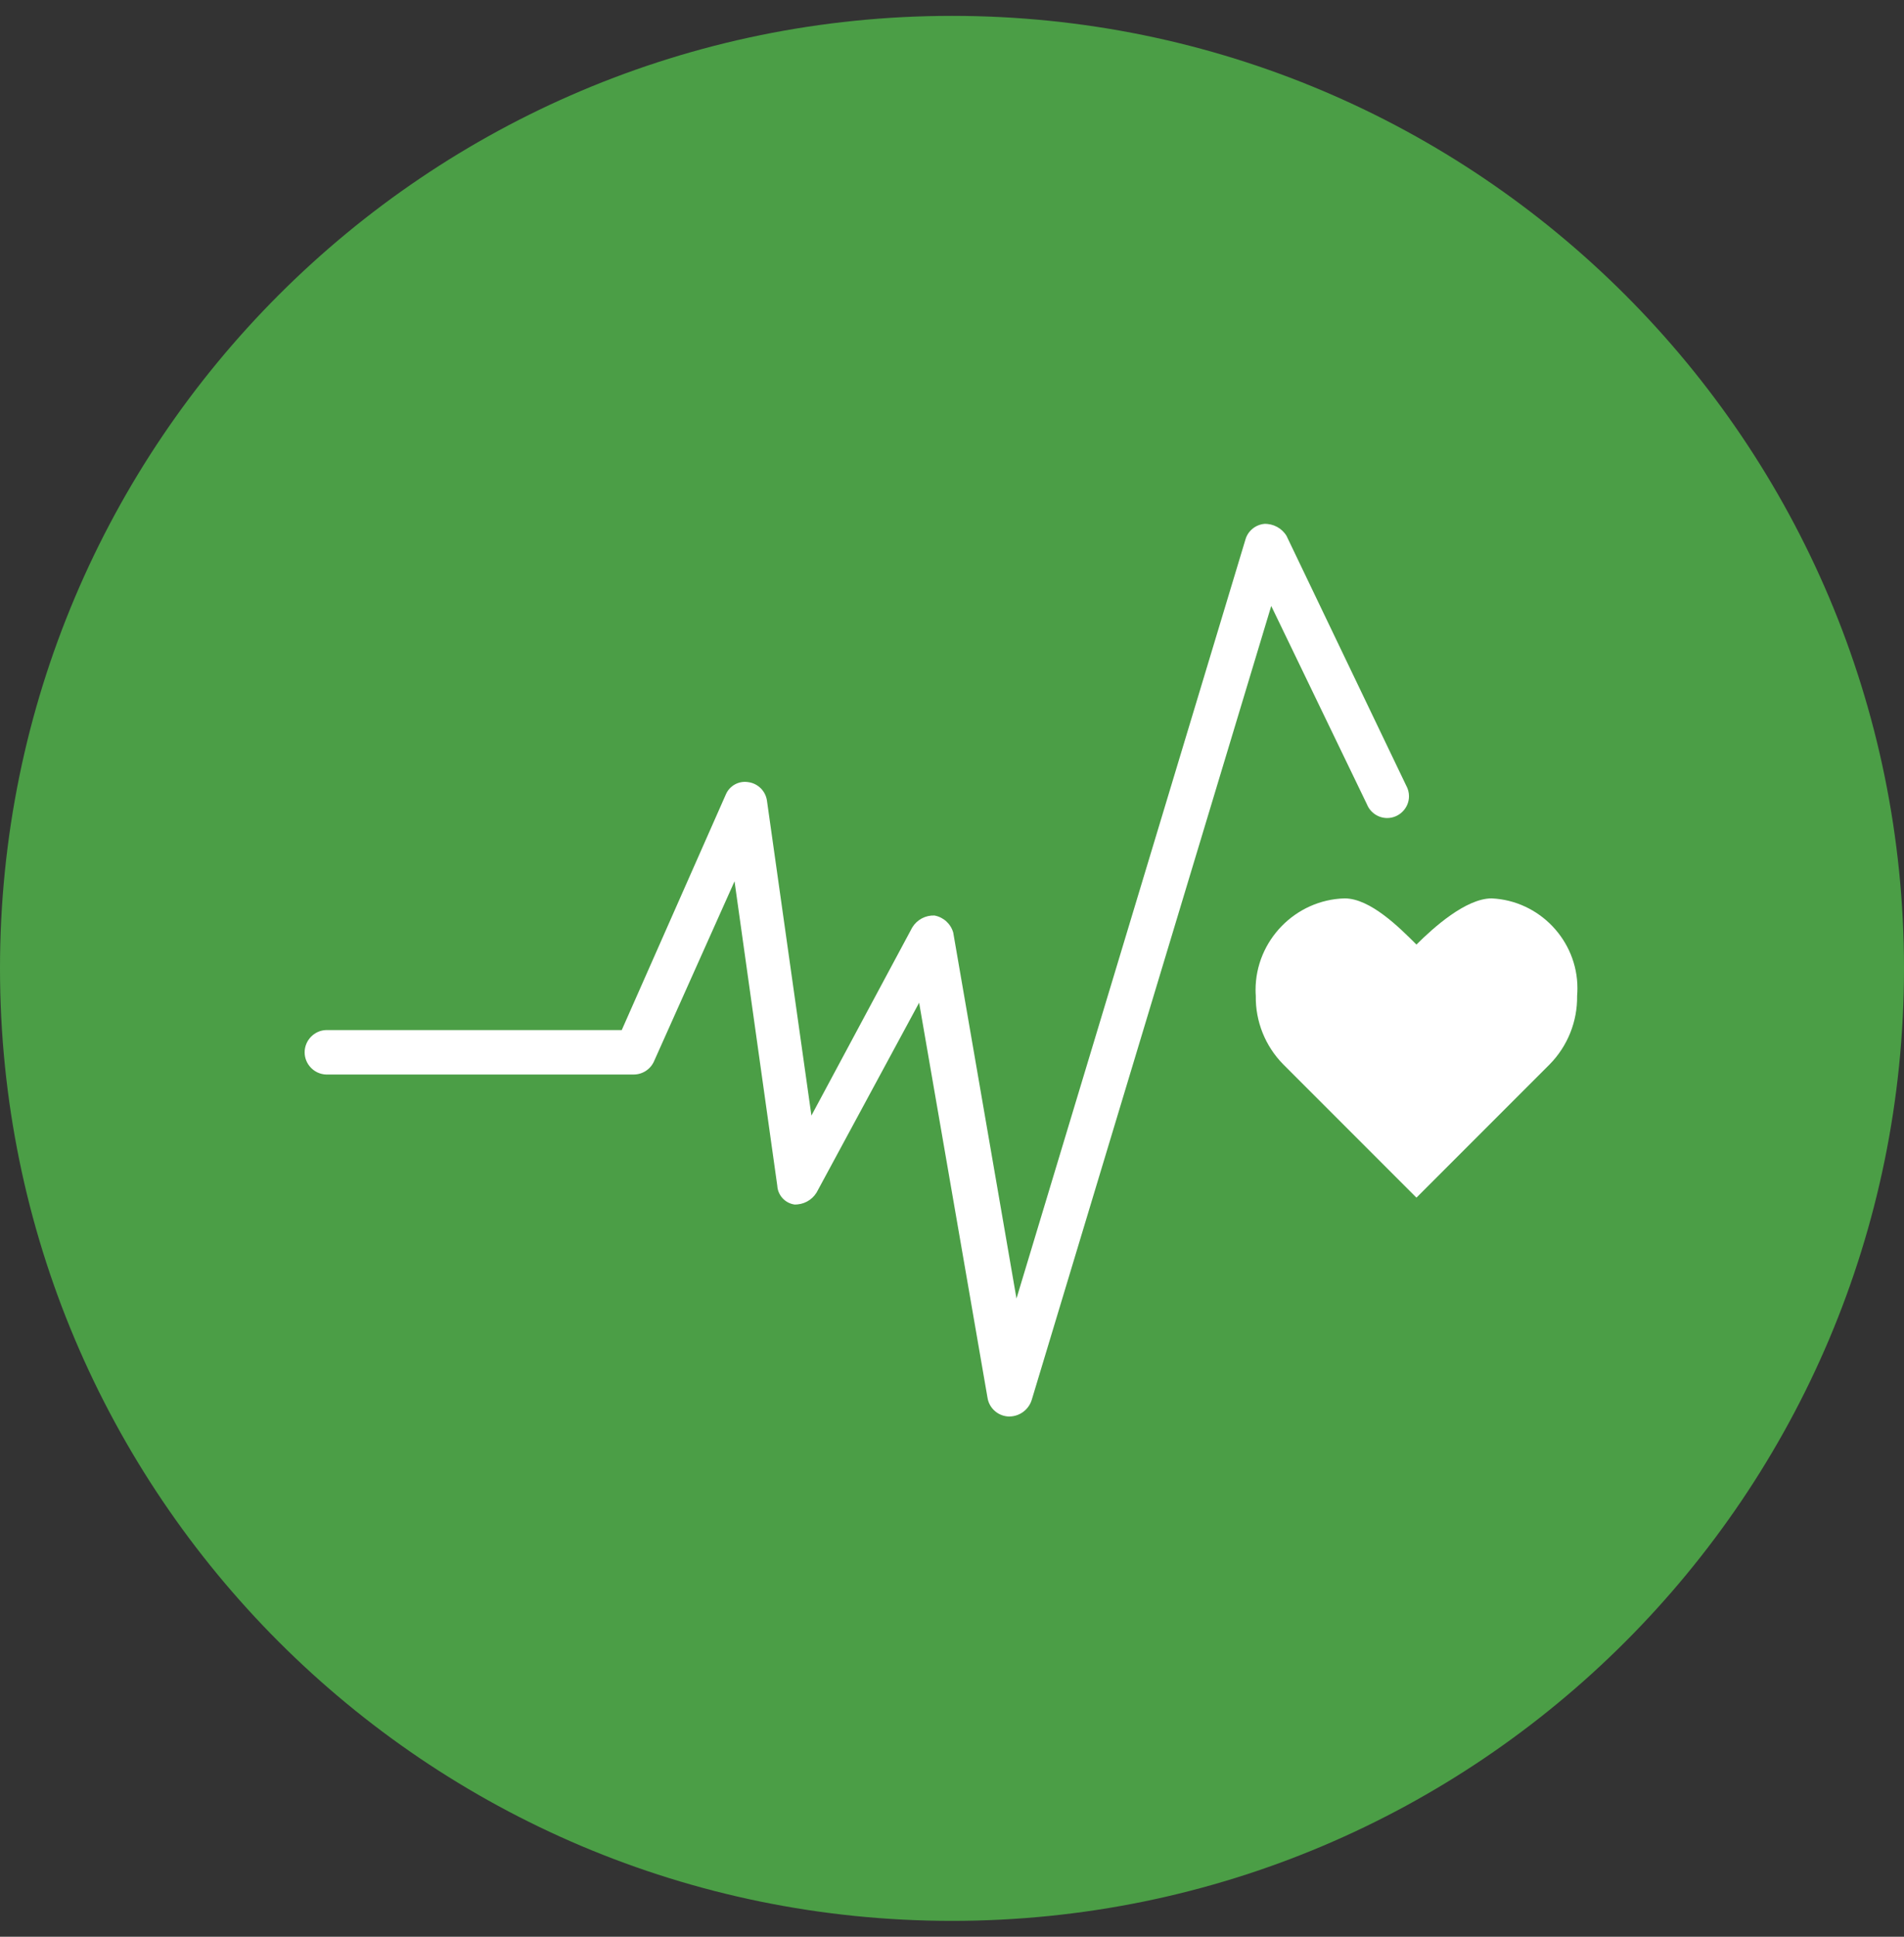
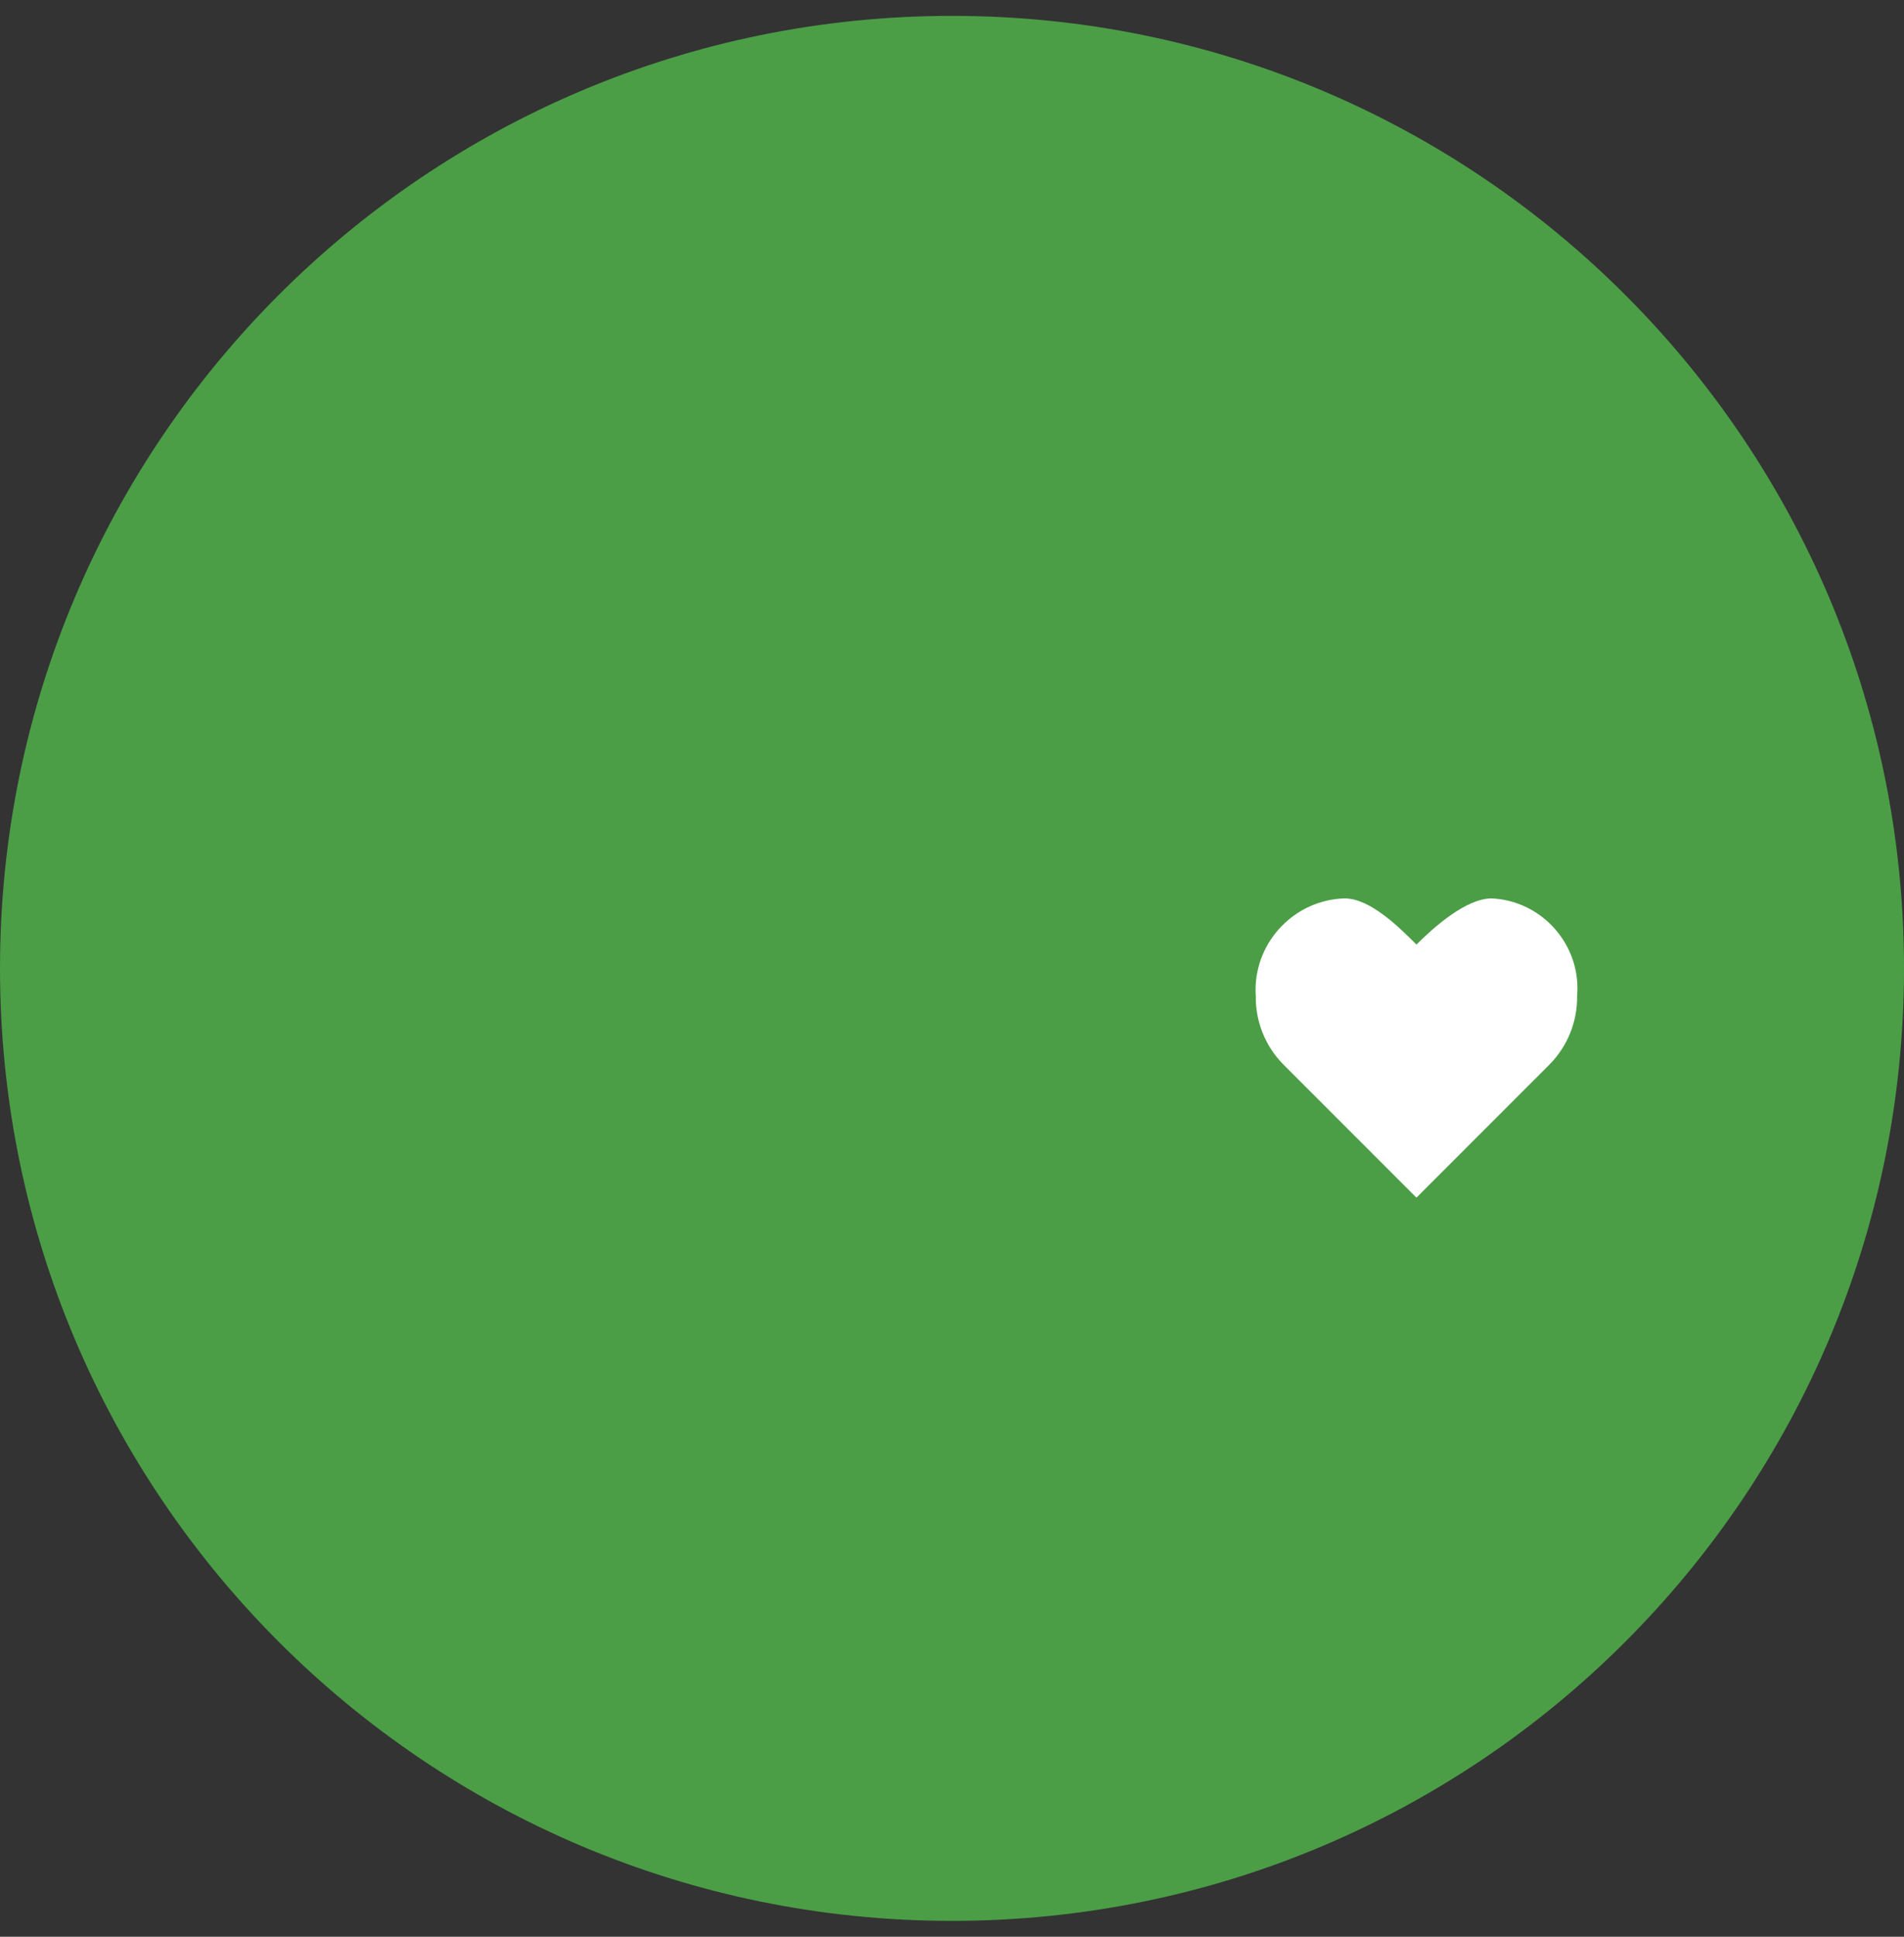
<svg xmlns="http://www.w3.org/2000/svg" width="60" height="61" viewBox="0 0 60 61" fill="none">
  <rect x="0" y="0" width="60" height="61" fill="#333333" stroke="none" />
  <path d="M0 30.5C0 47.069 13.431 60.5 30 60.5C46.569 60.5 60 47.069 60 30.5C60 13.931 46.569 0.5 30 0.5C13.431 0.5 0 13.931 0 30.5Z" fill="#4B9E46" />
  <path d="M49.699 31.366C49.706 31.285 49.709 31.206 49.709 31.126C49.709 29.62 48.509 28.365 47.006 28.296C46.197 28.296 45.175 29.212 44.636 29.75C44.097 29.212 43.181 28.296 42.373 28.296C40.821 28.337 39.566 29.626 39.566 31.179C39.566 31.241 39.568 31.303 39.573 31.366C39.56 32.17 39.871 32.947 40.435 33.52L44.636 37.721L48.837 33.52C49.4 32.947 49.711 32.17 49.699 31.366Z" fill="white" />
-   <path d="M31.819 44.615C31.472 44.619 31.172 44.365 31.119 44.023L28.964 31.582L25.733 37.56C25.585 37.802 25.316 37.947 25.032 37.937C24.736 37.892 24.51 37.644 24.494 37.344L23.147 27.758L20.616 33.413C20.507 33.673 20.251 33.843 19.97 33.843H10.275C9.901 33.83 9.6 33.518 9.6 33.144C9.6 32.769 9.901 32.456 10.275 32.443H19.593L22.878 25.011C22.998 24.742 23.287 24.586 23.578 24.634C23.886 24.674 24.13 24.918 24.17 25.226L25.57 35.136L28.747 29.212C28.894 28.969 29.163 28.824 29.447 28.835C29.731 28.887 29.961 29.096 30.039 29.373L32.032 40.898L39.249 16.987C39.328 16.719 39.564 16.527 39.841 16.5C40.125 16.49 40.394 16.635 40.541 16.877L44.312 24.741C44.37 24.844 44.401 24.961 44.401 25.079C44.401 25.455 44.09 25.765 43.714 25.765C43.434 25.765 43.18 25.593 43.076 25.333L40.06 19.085L32.517 44.076C32.427 44.389 32.142 44.608 31.817 44.614" fill="white" />
</svg>